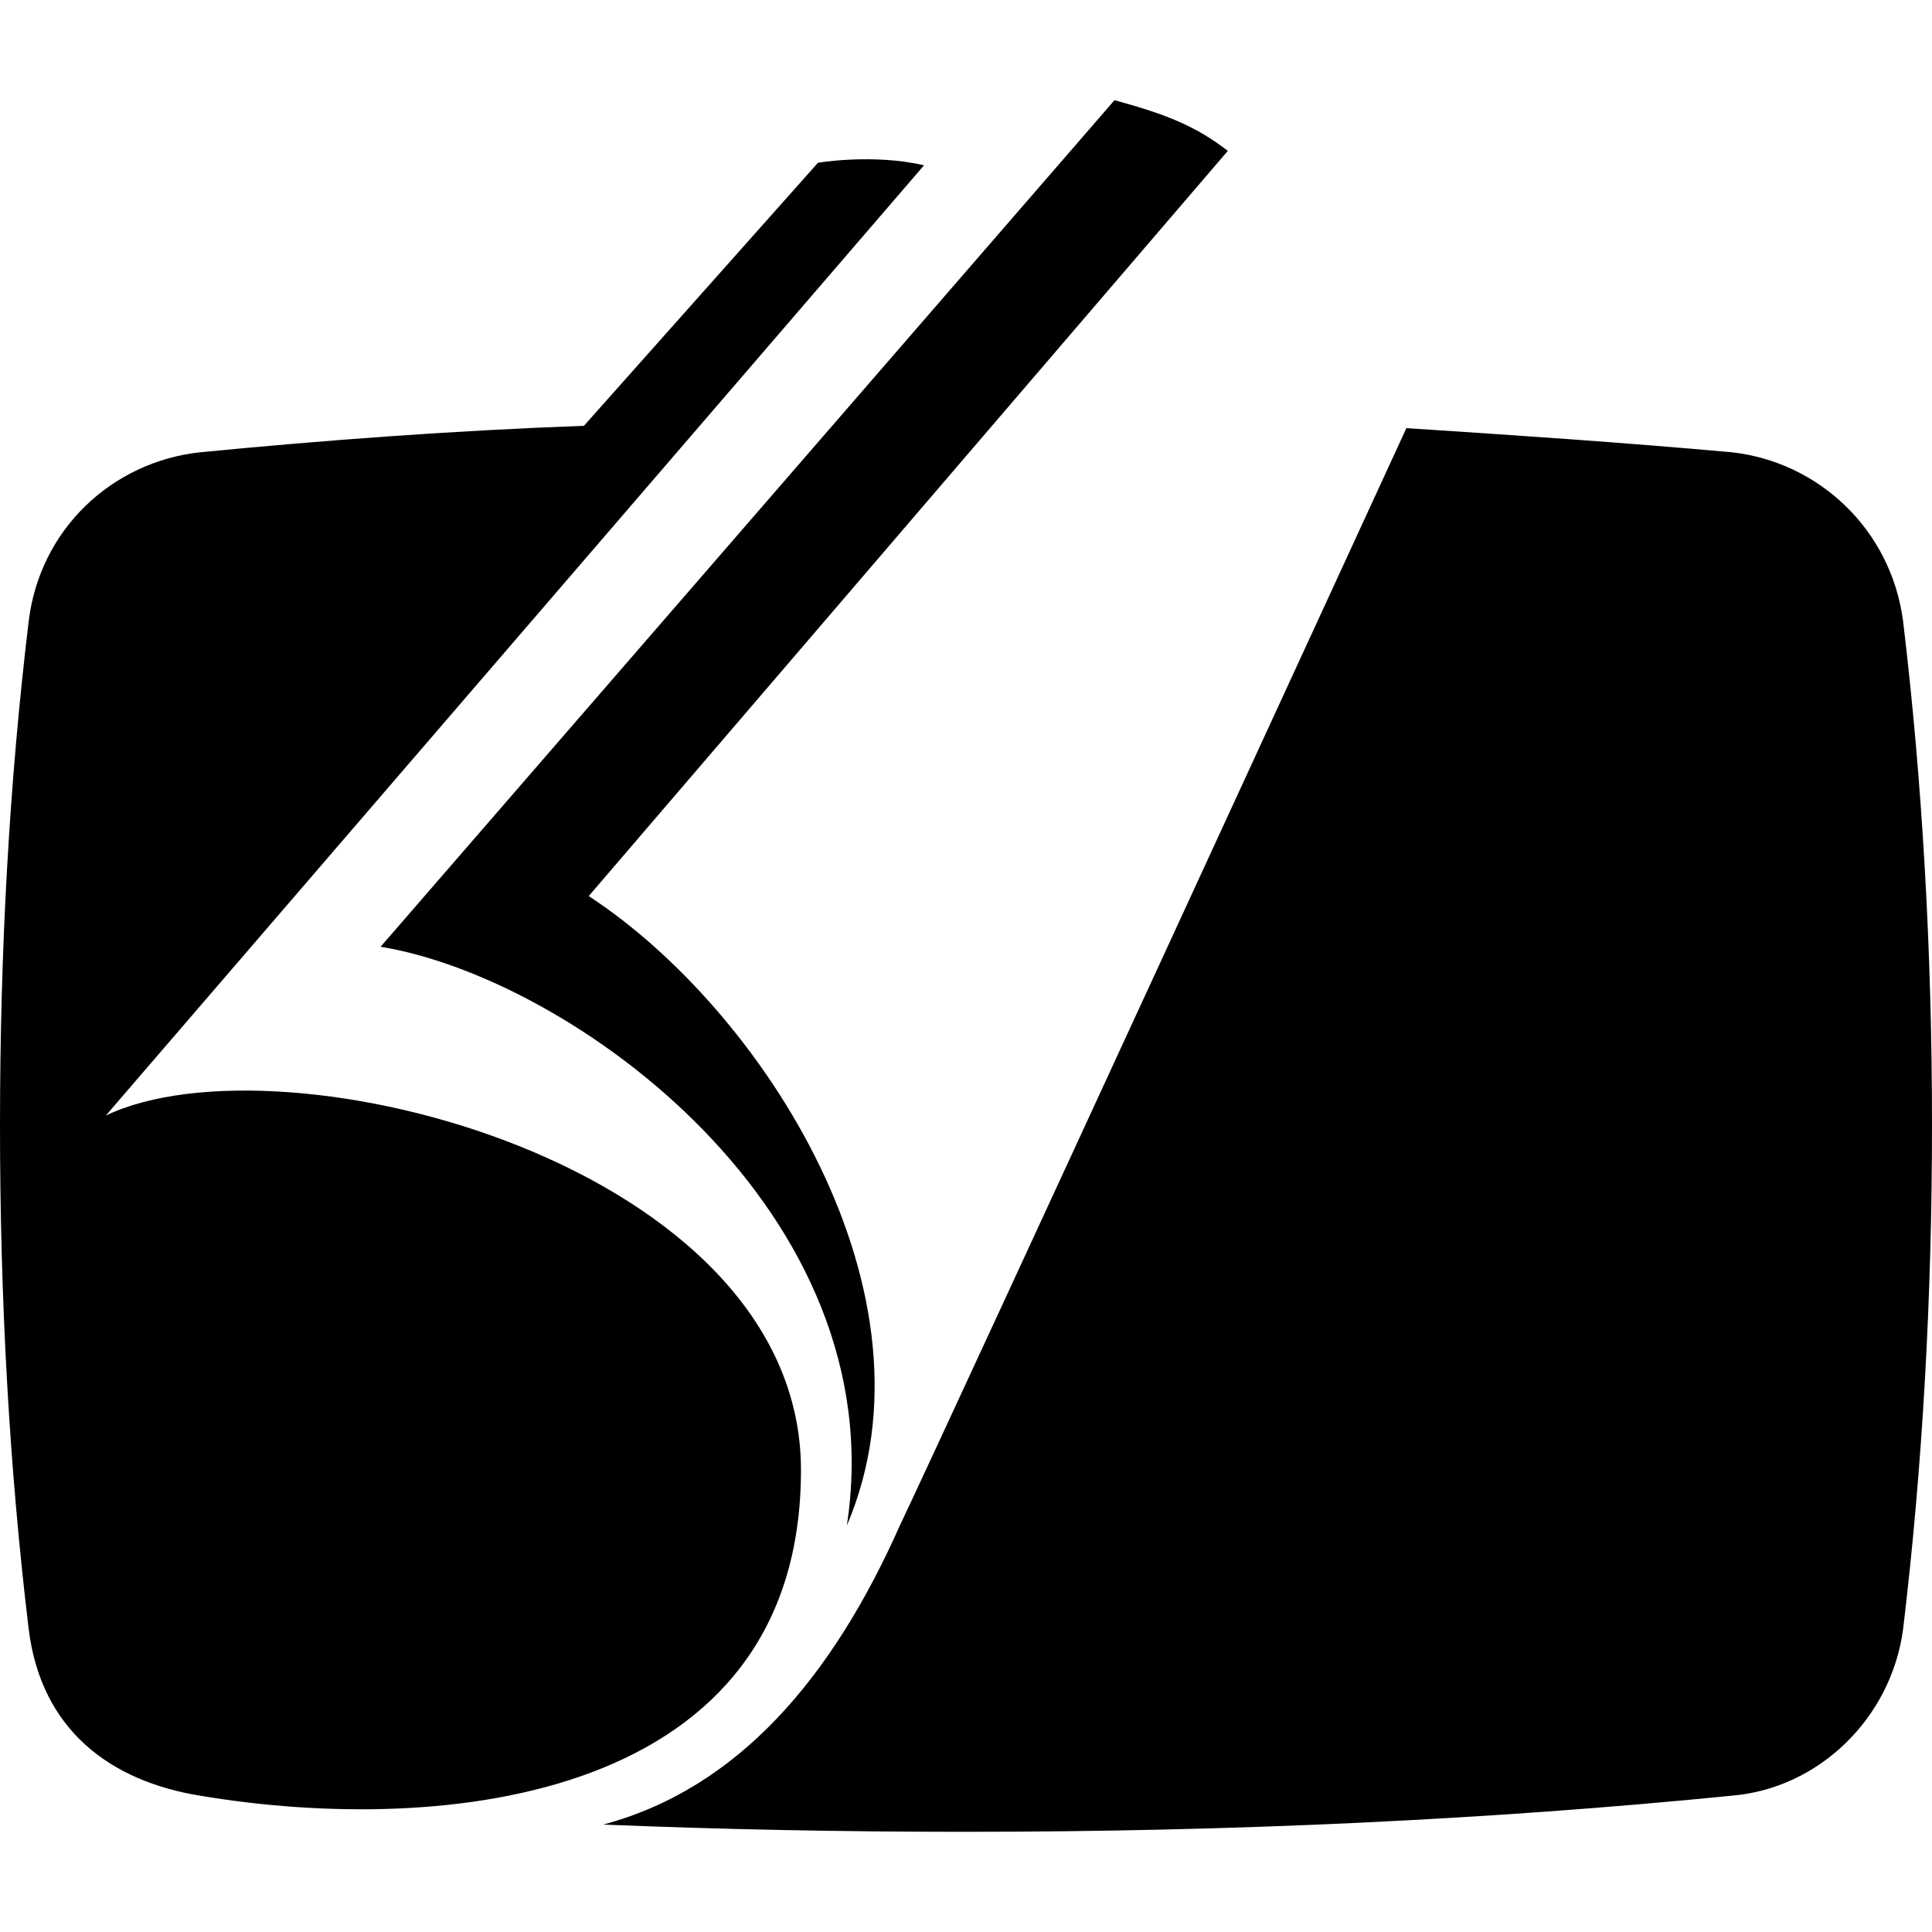
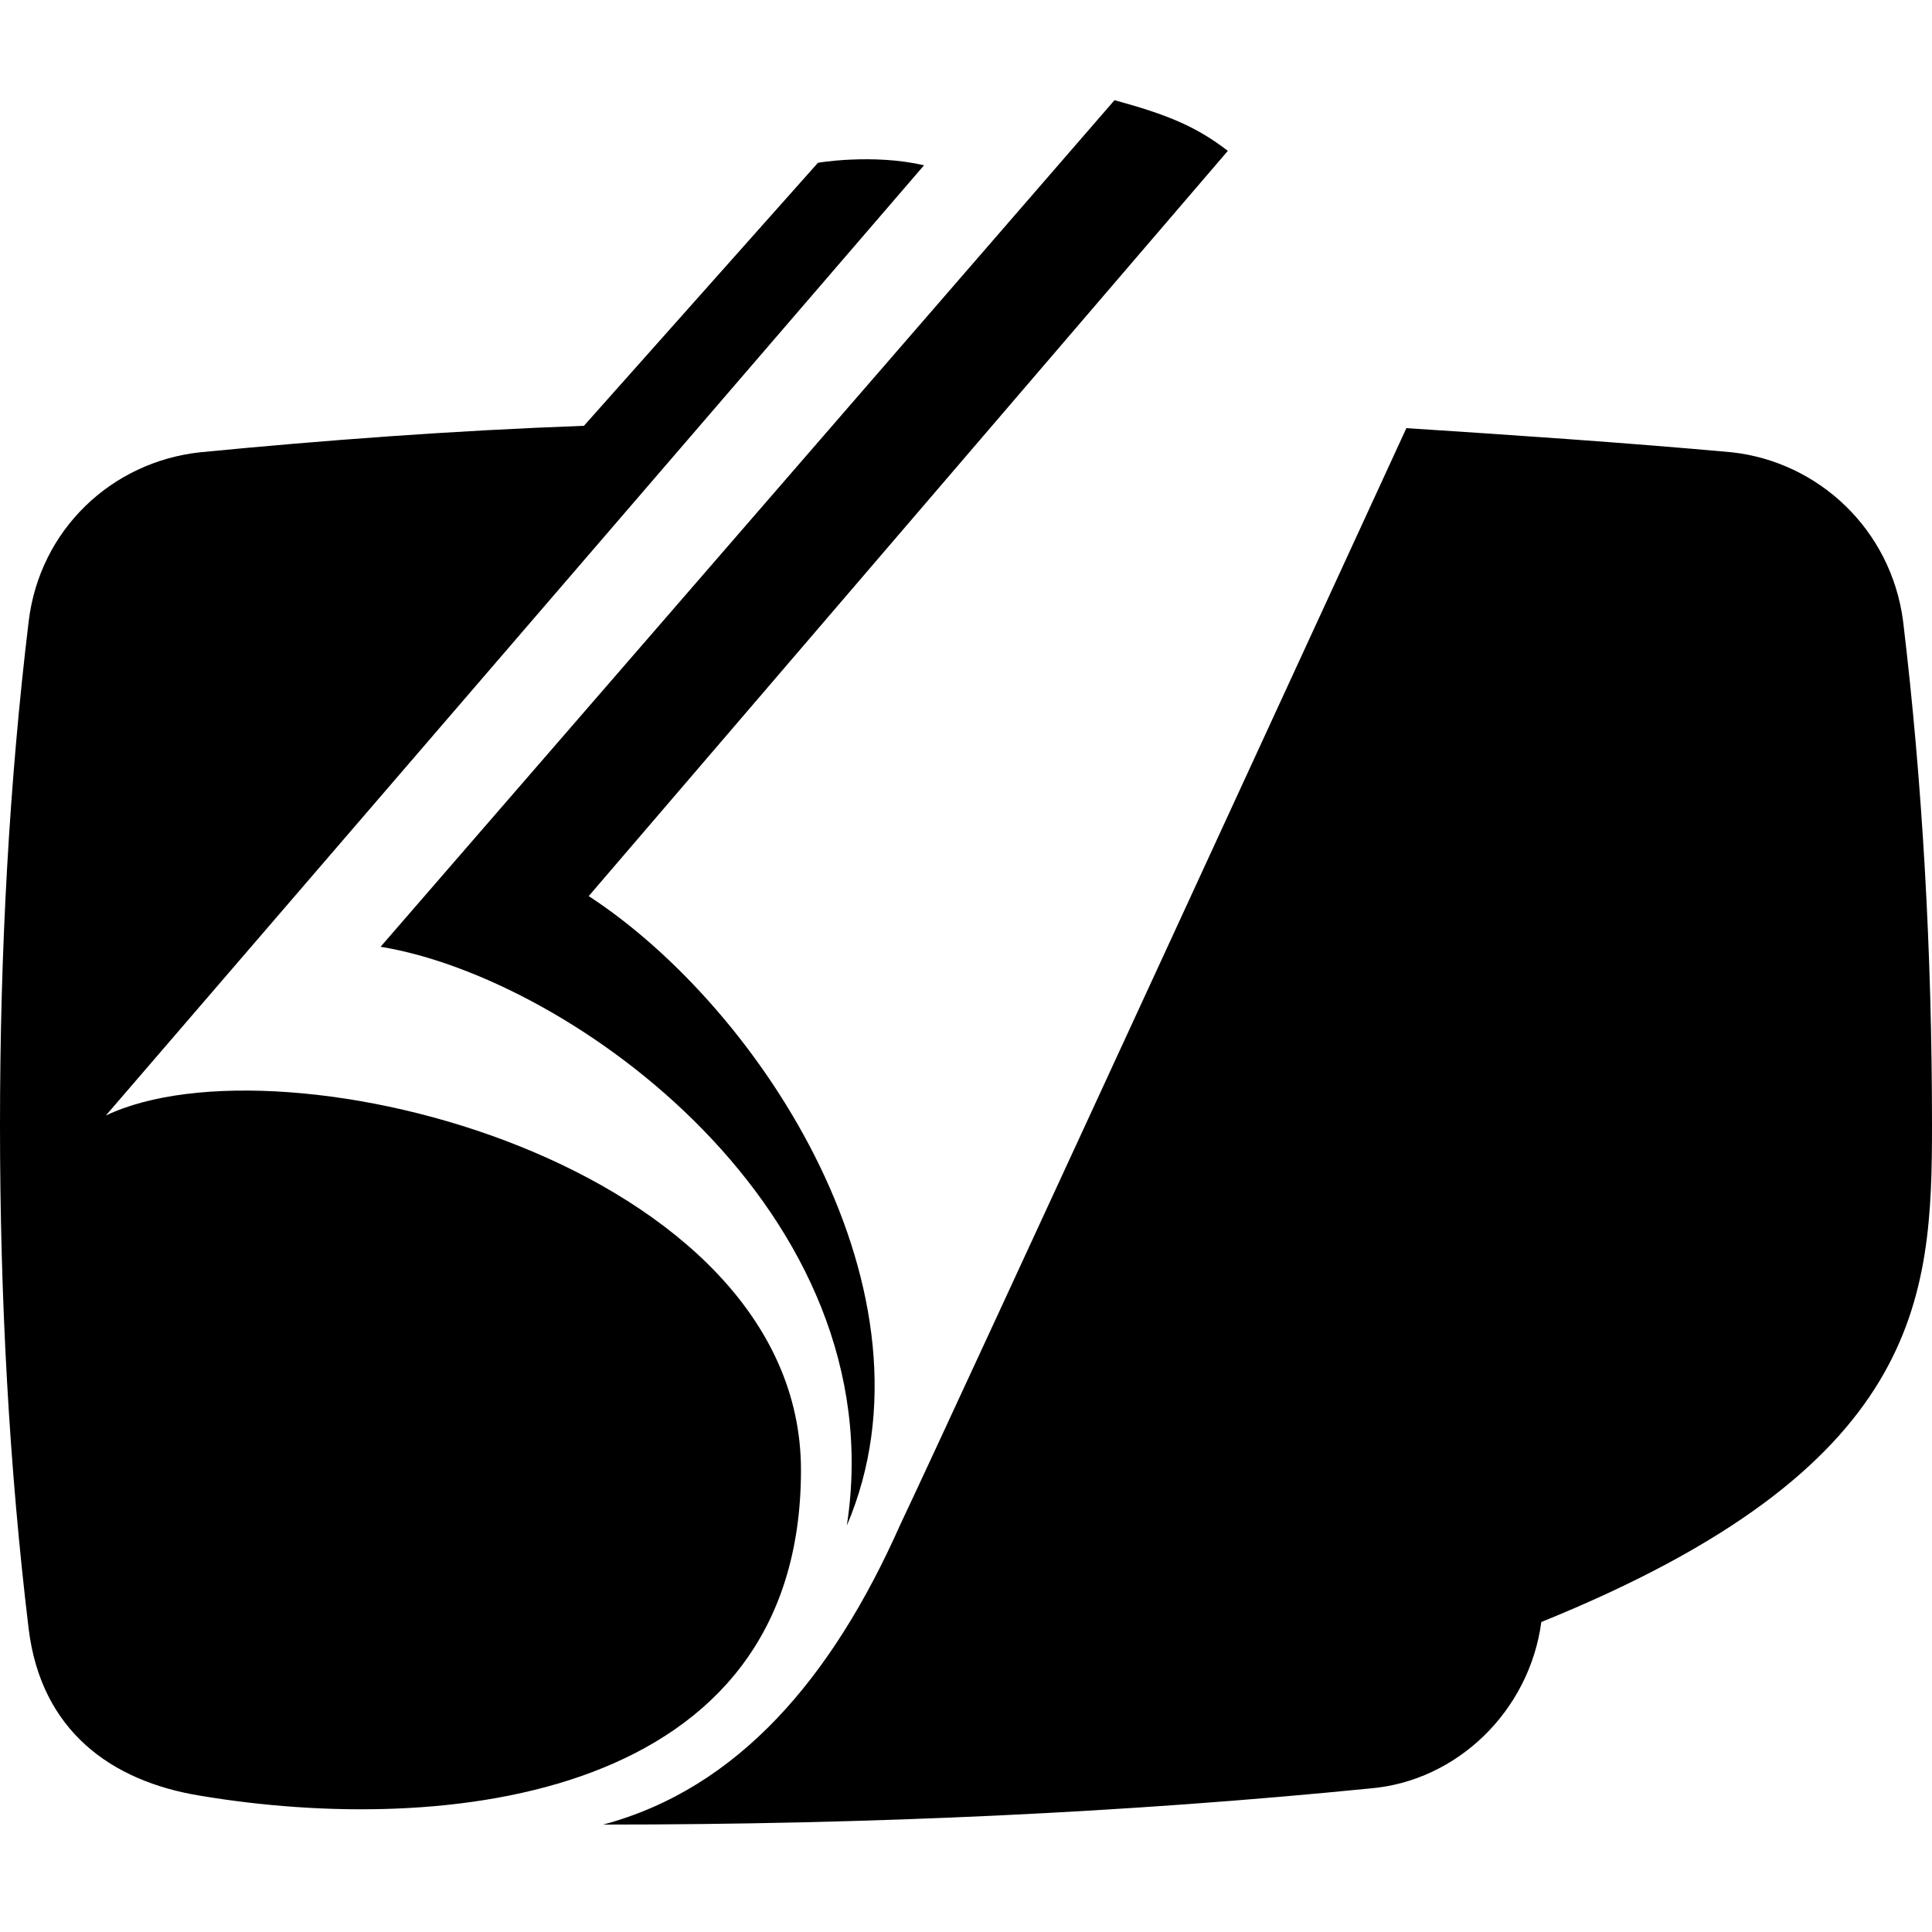
<svg xmlns="http://www.w3.org/2000/svg" version="1.1" viewBox="0 0 512 512" fill="currentColor">
-   <path d="M295.354,26.55c14.071,3.831,21.733,7.022,30.034,13.431L156.017,237.471c46.018,30.034,94.604,105.471,68.403,166.816c12.759-83.1-72.874-145.108-123.561-153.384L295.354,26.55z M159.848,483.533c31.971,1.301,63.284,1.917,95.871,1.917c70.97,0,139.339-3.194,203.26-9.579c22.986-1.917,42.187-20.456,45.359-44.105C509.468,388.962,512,344.218,512,298.198c0-46.02-2.532-90.785-7.662-133.59c-3.172-24.286-22.372-42.189-45.359-44.744c-28.142-2.552-56.899-4.49-86.273-6.404c0,0-121.456,263.986-134.239,290.827C220.566,444.56,195.65,473.954,159.848,483.533z M212.266,389.577c0-81.162-137.355-116.324-184.213-93.953l216.821-251.812c-13.44-3.193-28.777-0.638-28.14-0.638l-61.984,69.668c-34.978,1.278-68.909,3.831-101.761,7.022c-23.384,2.555-42.431,20.458-45.382,44.744C2.446,207.413,0,252.179,0,298.198c0,46.02,2.446,90.764,7.608,133.567c3.336,26.865,21.8,40.274,45.382,44.105C117.727,486.748,212.266,477.148,212.266,389.577z" />
+   <path d="M295.354,26.55c14.071,3.831,21.733,7.022,30.034,13.431L156.017,237.471c46.018,30.034,94.604,105.471,68.403,166.816c12.759-83.1-72.874-145.108-123.561-153.384L295.354,26.55z M159.848,483.533c70.97,0,139.339-3.194,203.26-9.579c22.986-1.917,42.187-20.456,45.359-44.105C509.468,388.962,512,344.218,512,298.198c0-46.02-2.532-90.785-7.662-133.59c-3.172-24.286-22.372-42.189-45.359-44.744c-28.142-2.552-56.899-4.49-86.273-6.404c0,0-121.456,263.986-134.239,290.827C220.566,444.56,195.65,473.954,159.848,483.533z M212.266,389.577c0-81.162-137.355-116.324-184.213-93.953l216.821-251.812c-13.44-3.193-28.777-0.638-28.14-0.638l-61.984,69.668c-34.978,1.278-68.909,3.831-101.761,7.022c-23.384,2.555-42.431,20.458-45.382,44.744C2.446,207.413,0,252.179,0,298.198c0,46.02,2.446,90.764,7.608,133.567c3.336,26.865,21.8,40.274,45.382,44.105C117.727,486.748,212.266,477.148,212.266,389.577z" />
</svg>